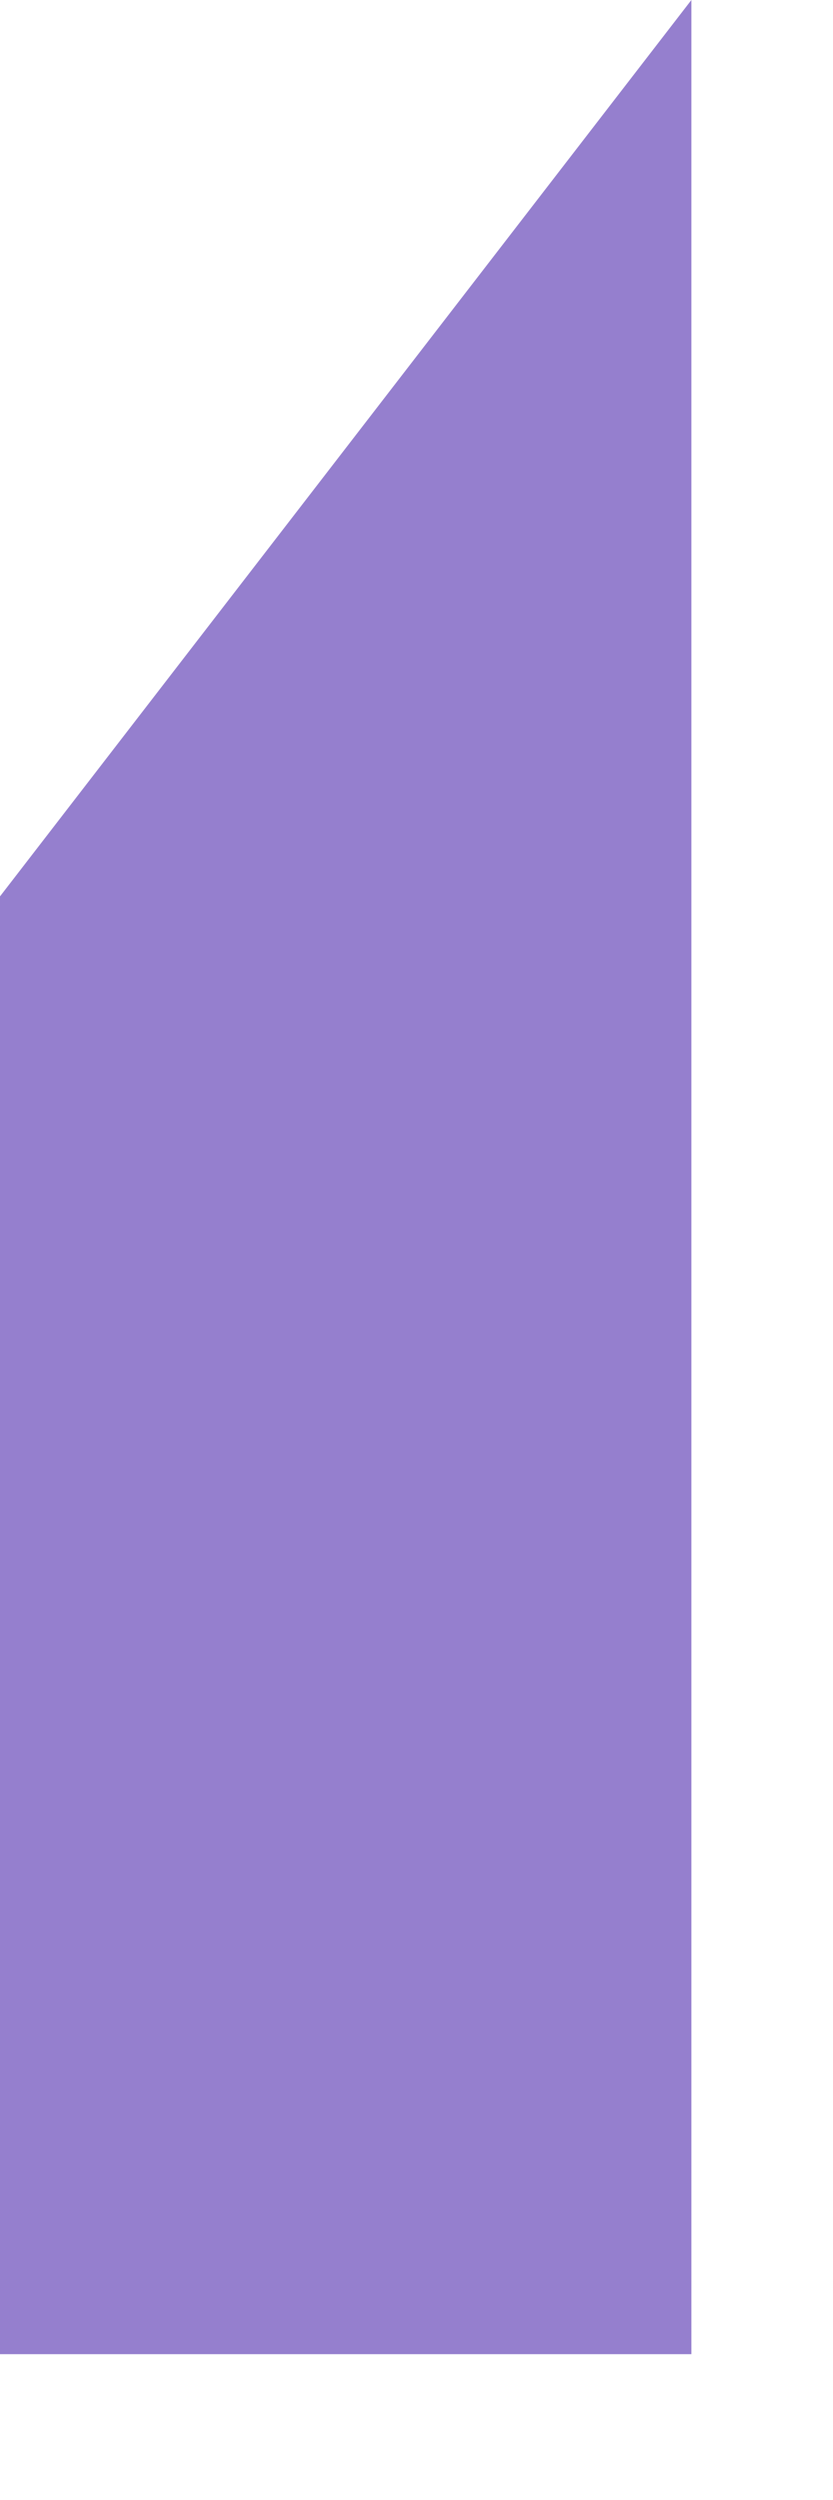
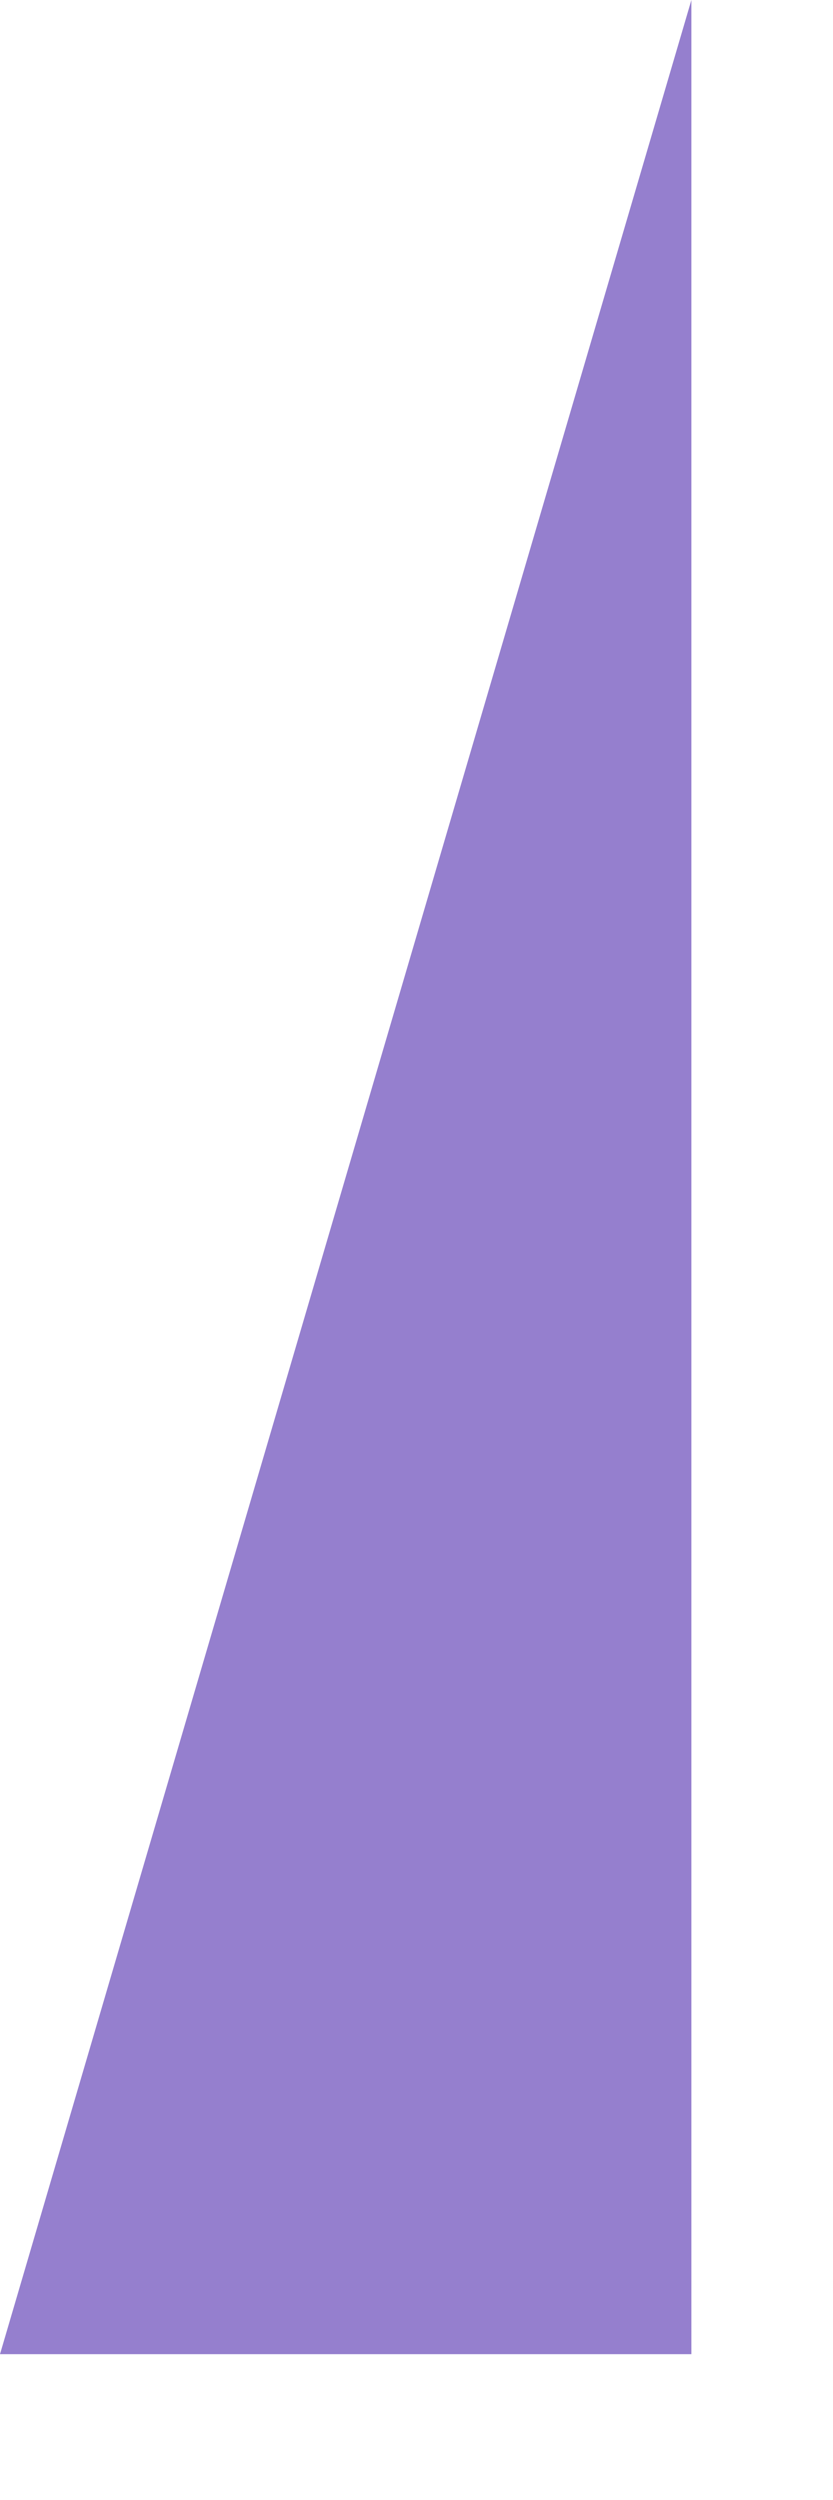
<svg xmlns="http://www.w3.org/2000/svg" fill="none" height="100%" overflow="visible" preserveAspectRatio="none" style="display: block;" viewBox="0 0 3 9" width="100%">
-   <path d="M2.49 0V8.475H0V3.227L2.49 0Z" fill="#957FCE" id="Vector" />
+   <path d="M2.49 0V8.475H0L2.49 0Z" fill="#957FCE" id="Vector" />
</svg>